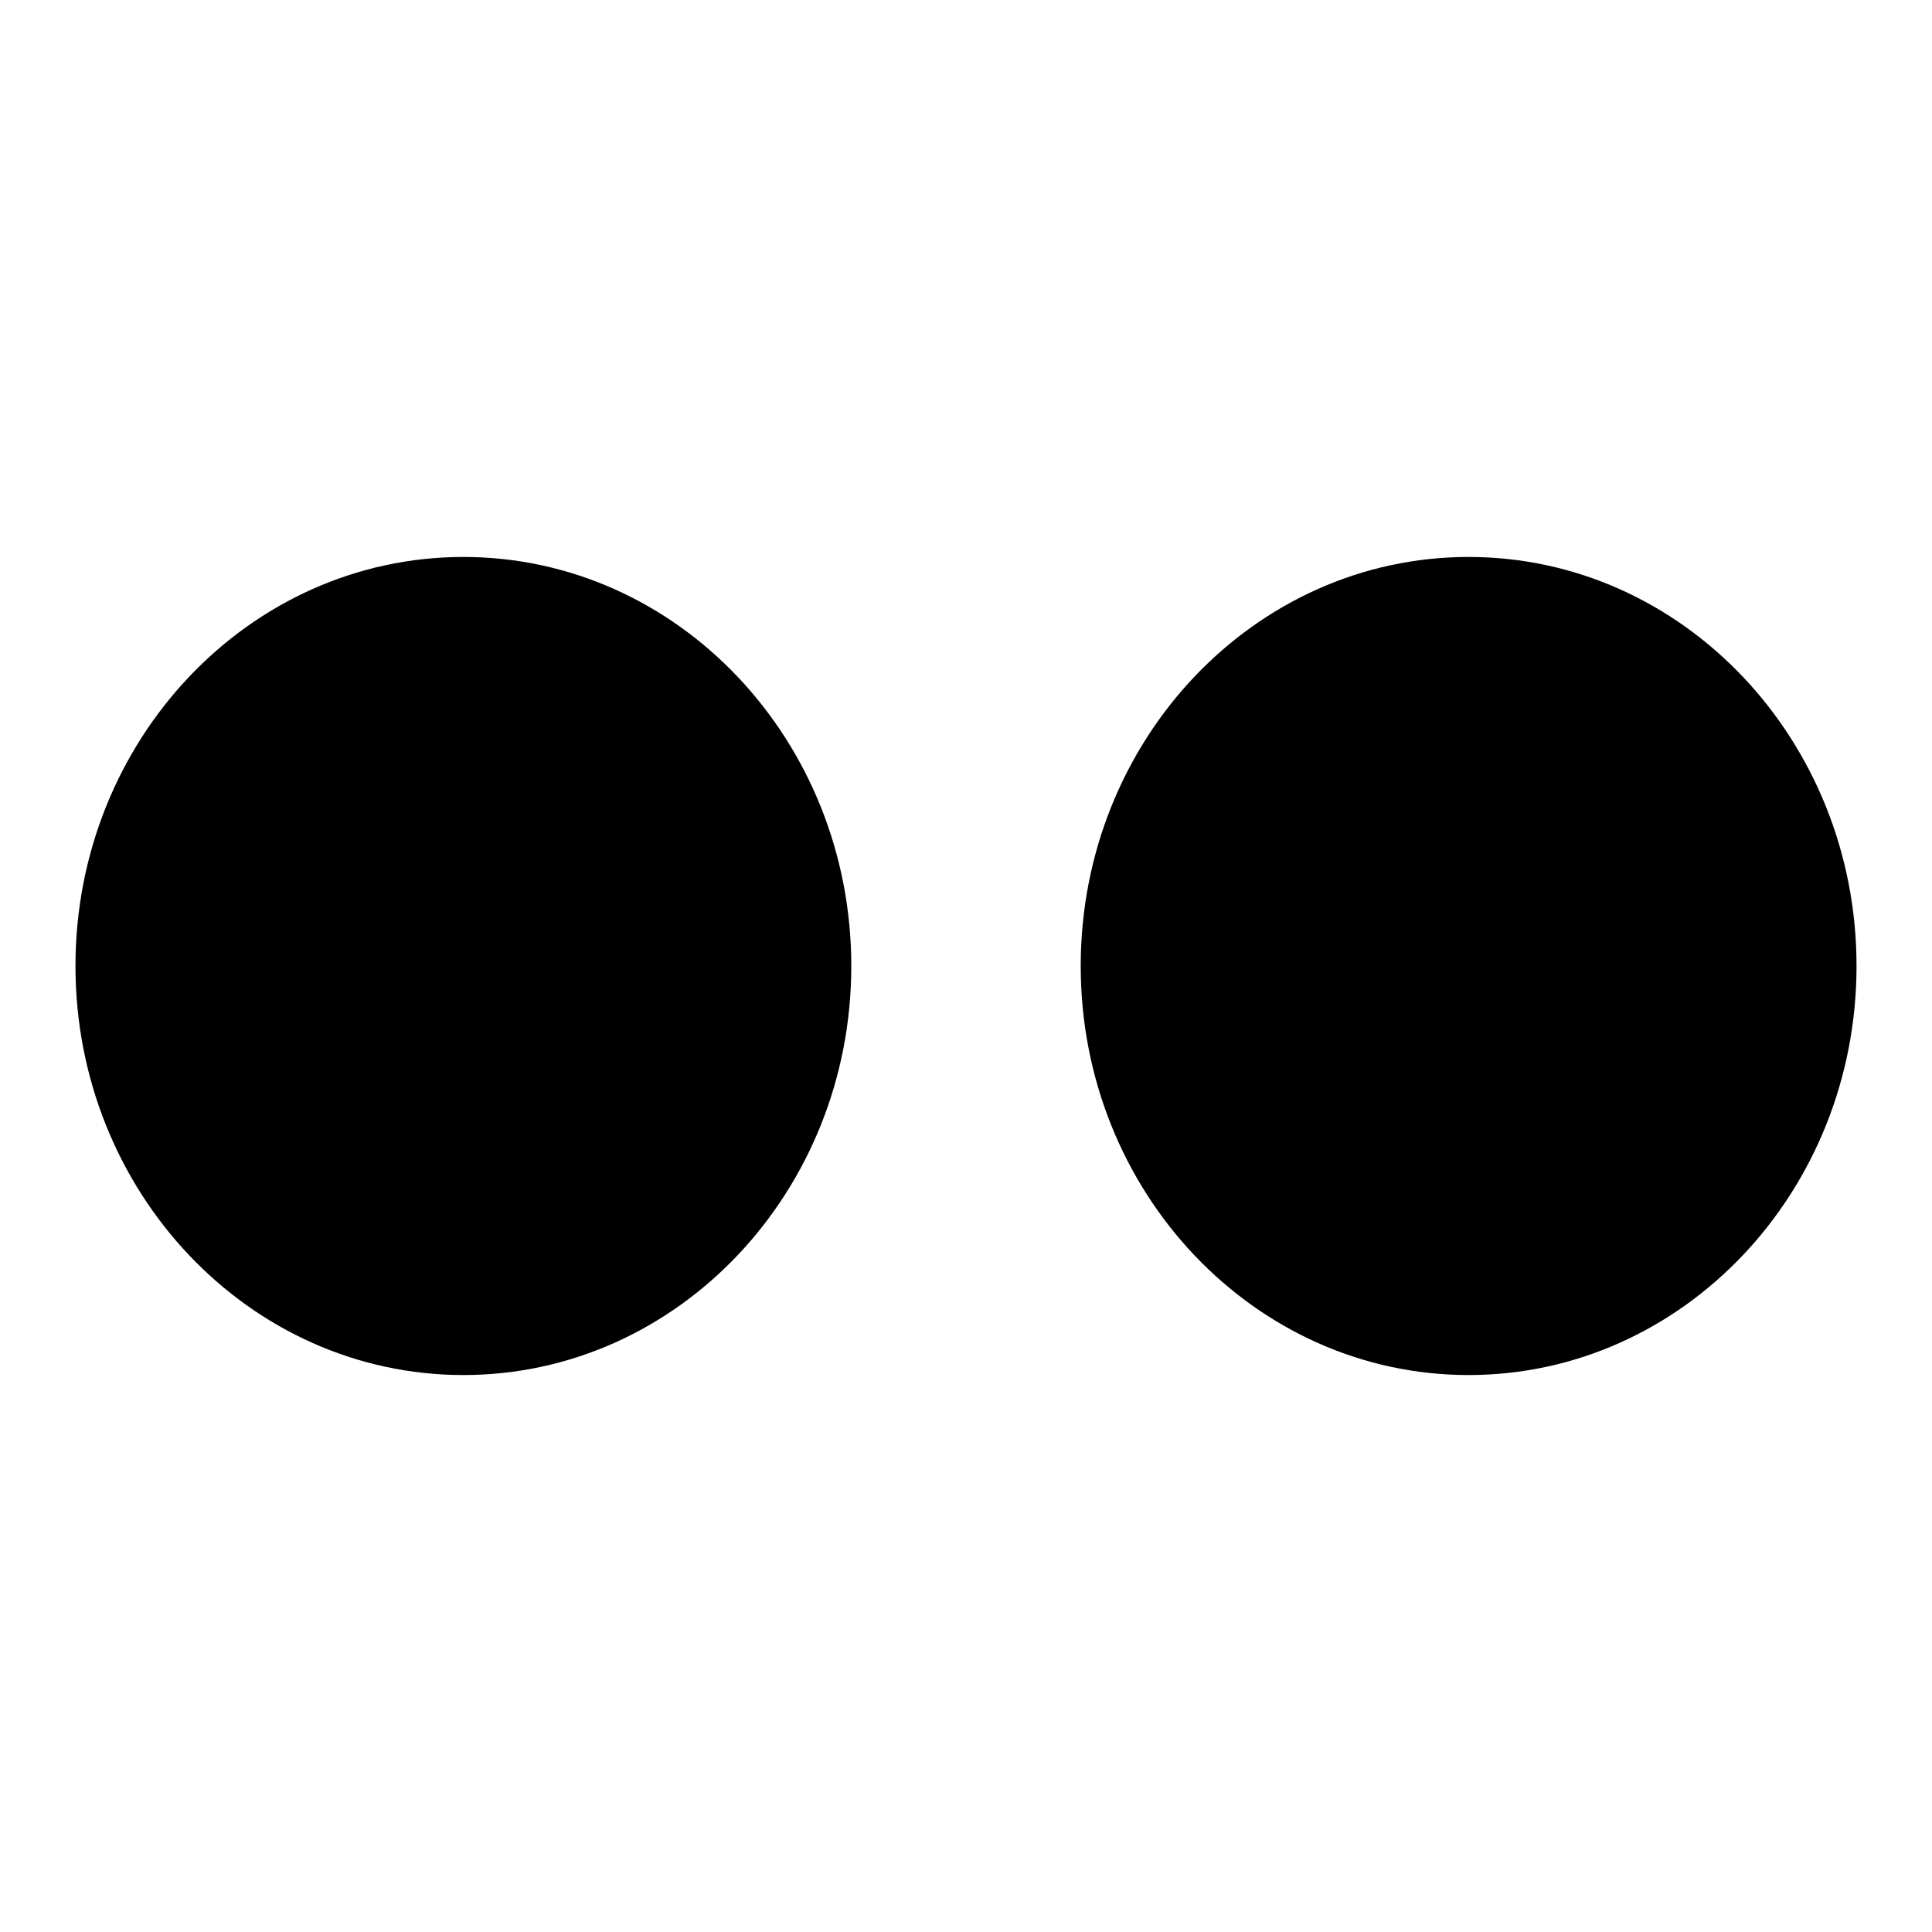
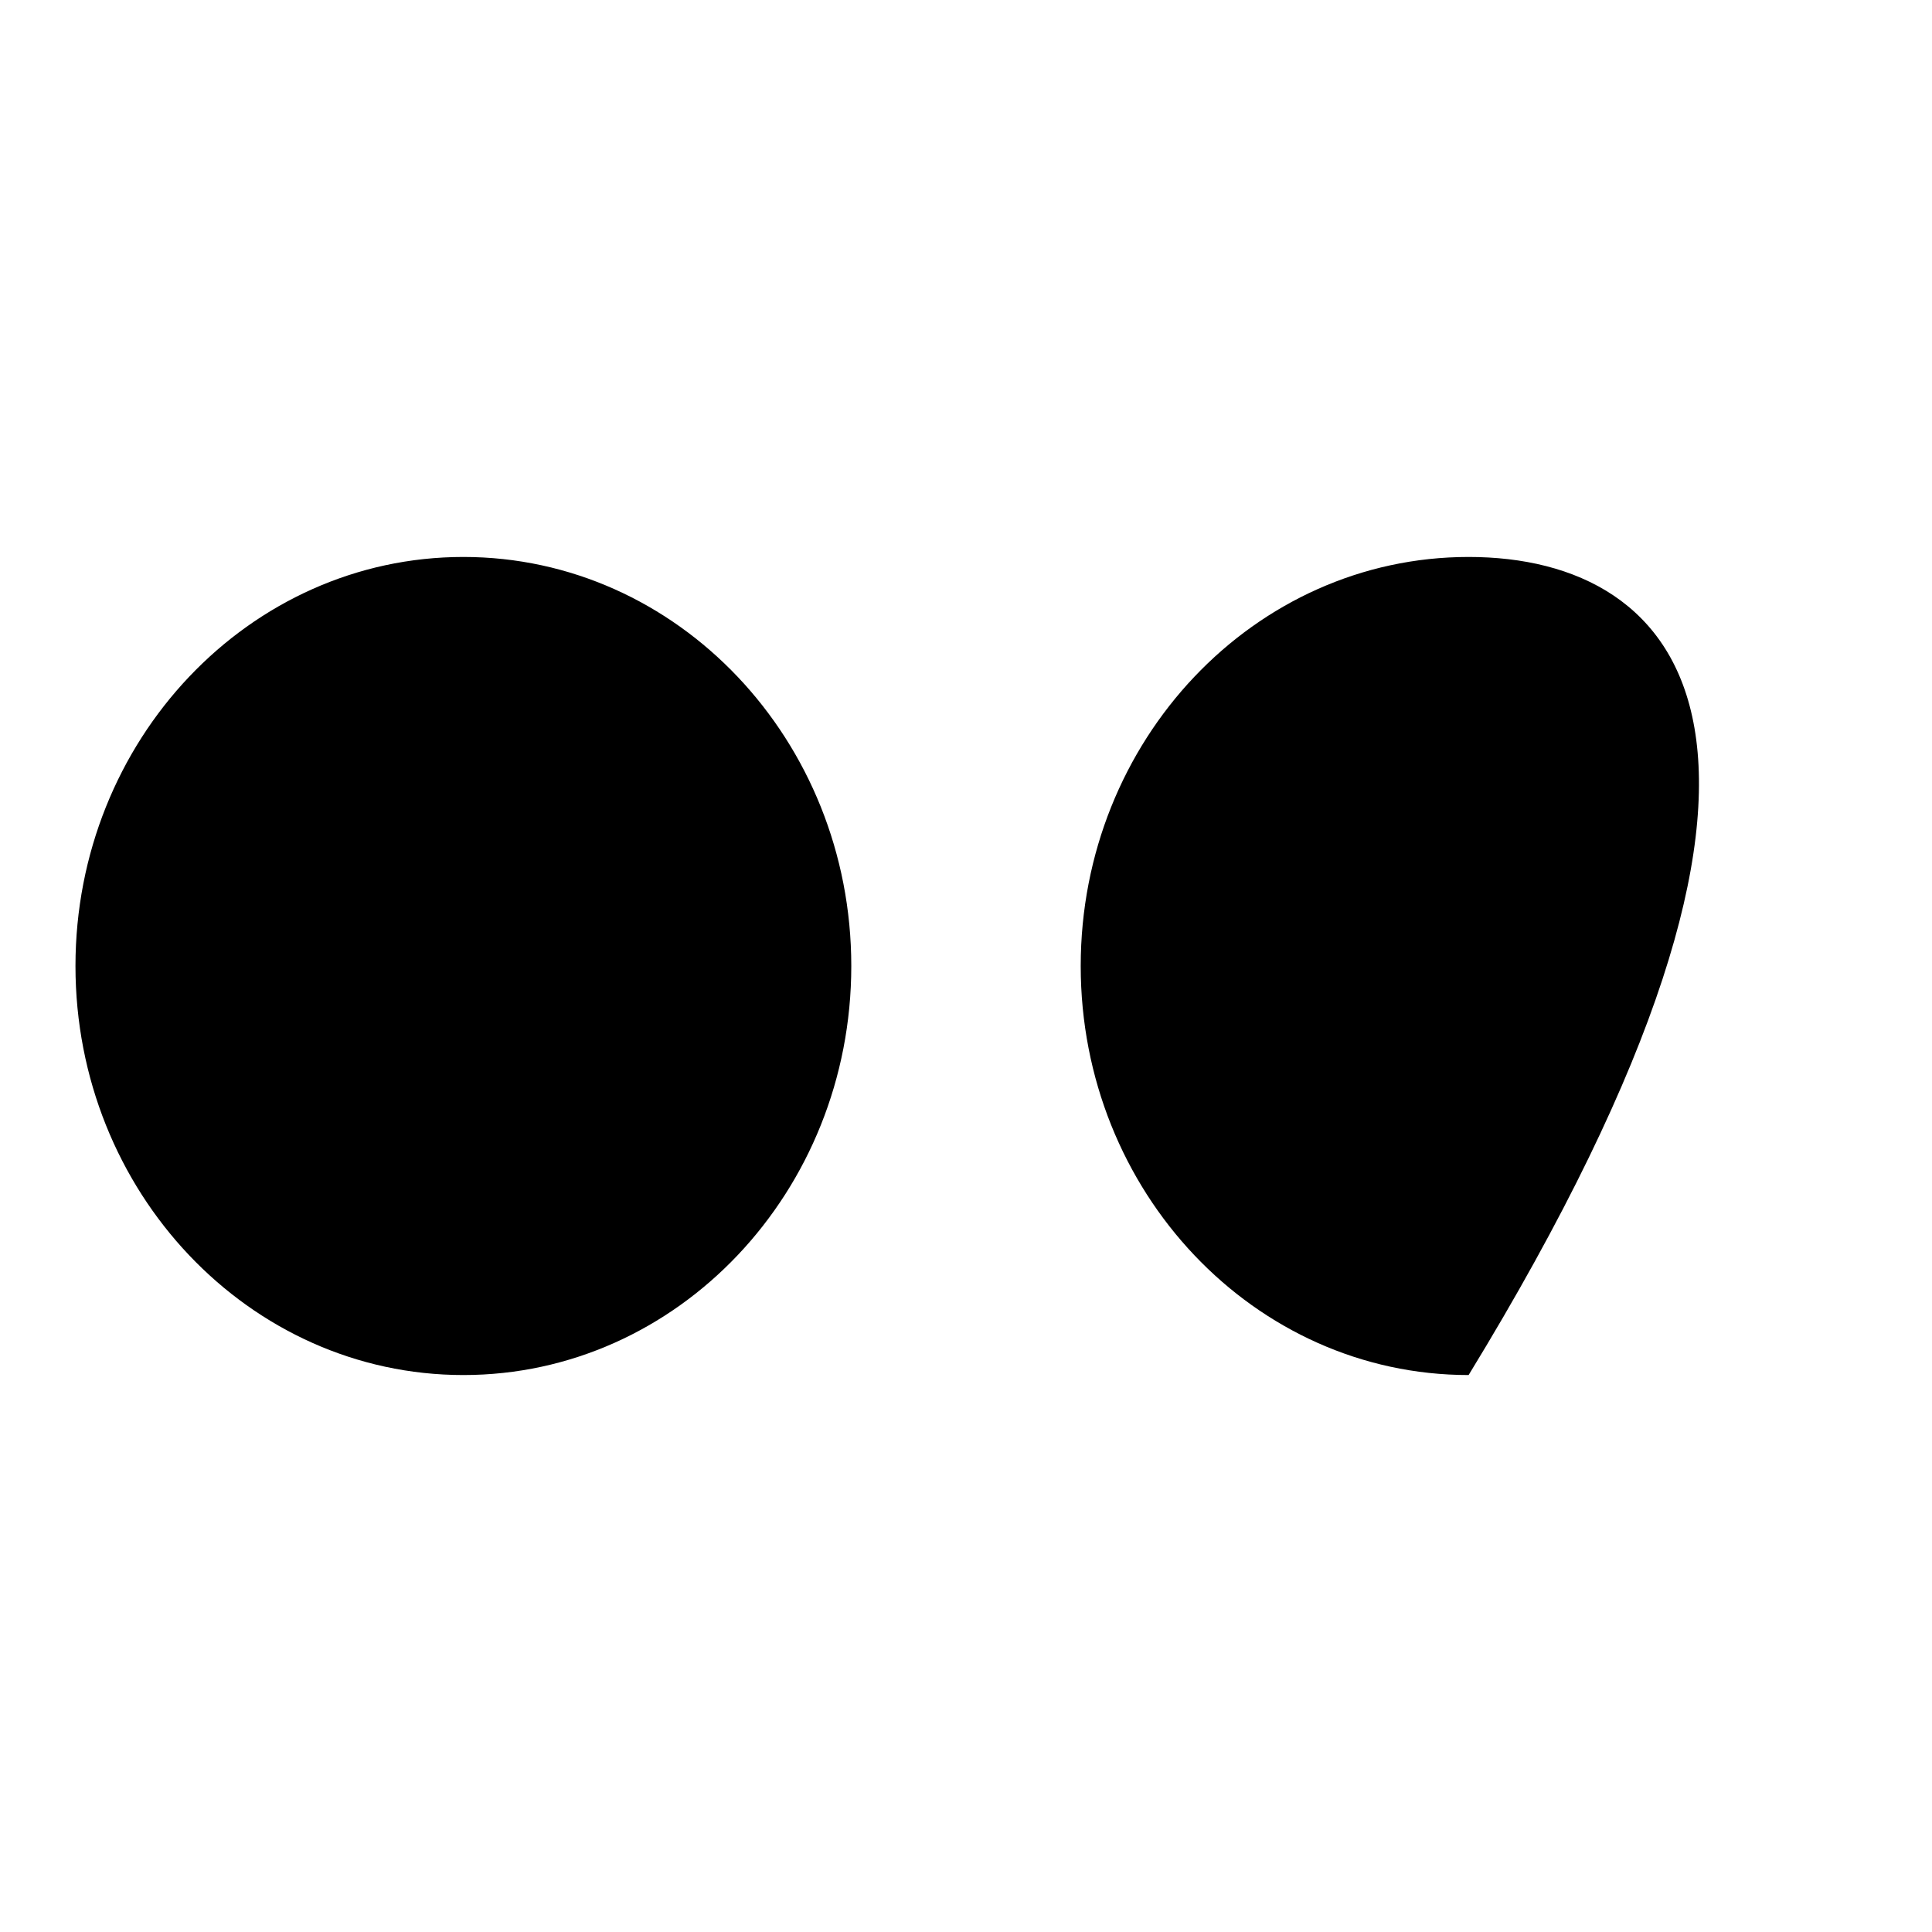
<svg xmlns="http://www.w3.org/2000/svg" version="1.1" x="0px" y="0px" viewBox="0 0 256 256" enable-background="new 0 0 256 256" xml:space="preserve">
  <g>
-     <path fill="#000000" d="M61.4,73.8C33,73.8,10,98.1,10,128c0,29.9,23,54.2,51.4,54.2c28.4,0,51.4-24.3,51.4-54.2 C112.8,98.1,89.8,73.8,61.4,73.8z M194.6,73.8c-28.4,0-51.4,24.3-51.4,54.2c0,29.9,23,54.2,51.4,54.2c28.4,0,51.4-24.3,51.4-54.2 C246,98.1,223,73.8,194.6,73.8z" />
+     <path fill="#000000" d="M61.4,73.8C33,73.8,10,98.1,10,128c0,29.9,23,54.2,51.4,54.2c28.4,0,51.4-24.3,51.4-54.2 C112.8,98.1,89.8,73.8,61.4,73.8z M194.6,73.8c-28.4,0-51.4,24.3-51.4,54.2c0,29.9,23,54.2,51.4,54.2C246,98.1,223,73.8,194.6,73.8z" />
  </g>
</svg>